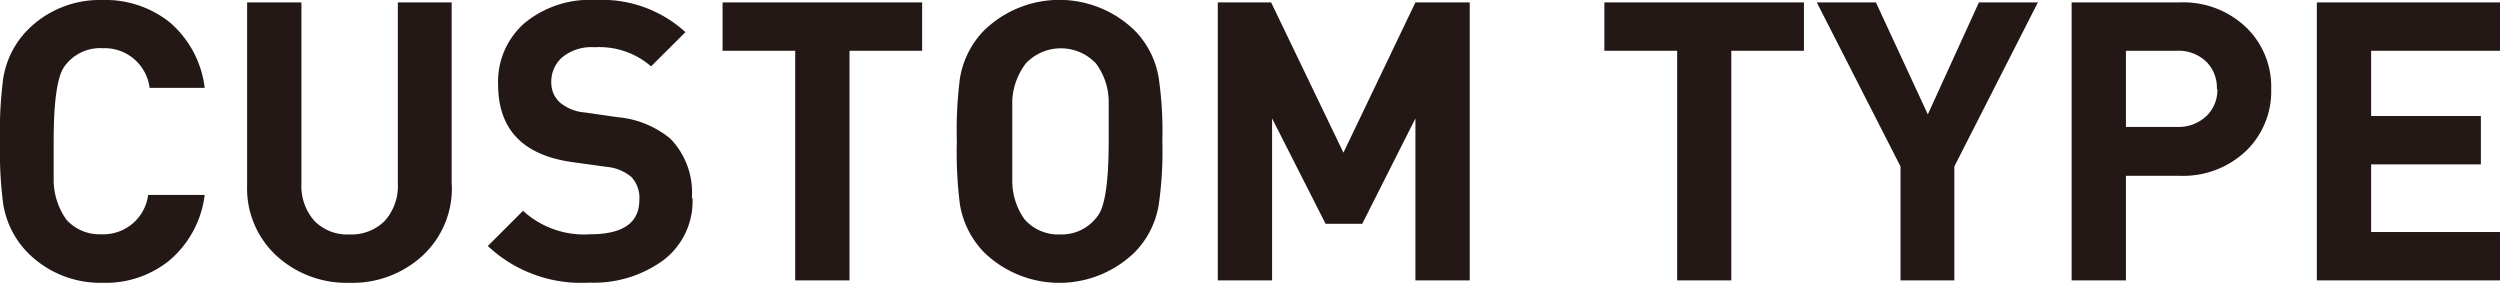
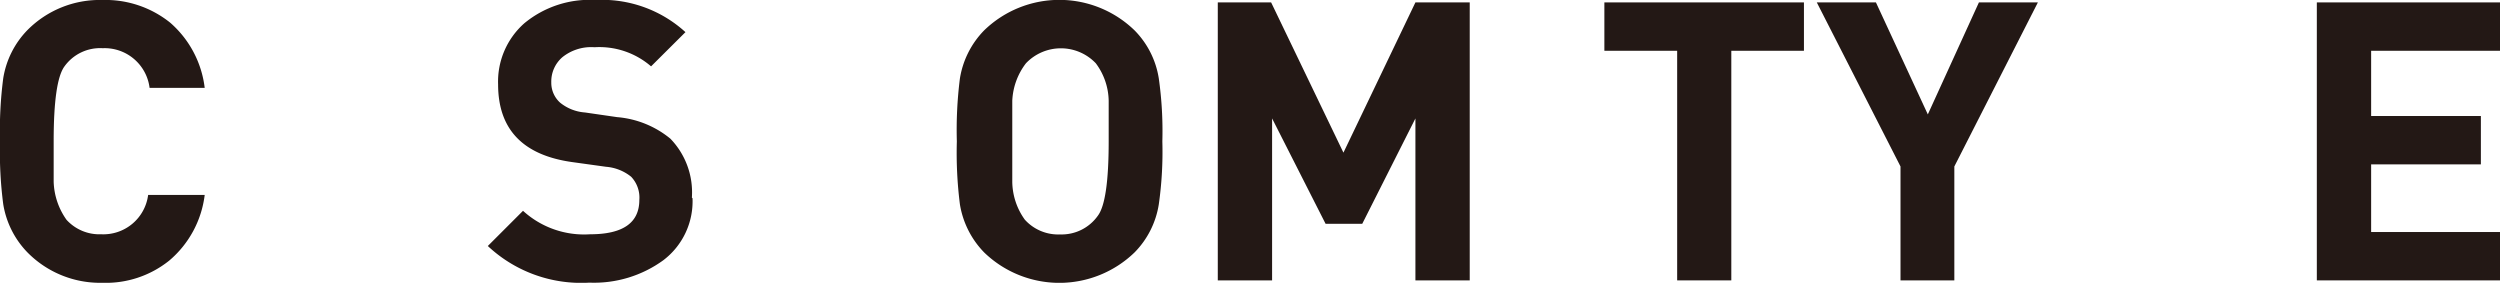
<svg xmlns="http://www.w3.org/2000/svg" viewBox="0 0 155.59 17.6">
  <defs>
    <style>.cls-1{fill:#231815;}</style>
  </defs>
  <title>ttl_product_01</title>
  <g id="レイヤー_2" data-name="レイヤー 2">
    <g id="TEXT">
      <path class="cls-1" d="M12.74,12.13a6.36,6.36,0,0,1-2.21,4.09A6.3,6.3,0,0,1,6.37,17.6,6.35,6.35,0,0,1,1.7,15.7a5.58,5.58,0,0,1-1.5-3A25.37,25.37,0,0,1,0,8.8,25.43,25.43,0,0,1,.2,4.88a5.55,5.55,0,0,1,1.5-3A6.33,6.33,0,0,1,6.37,0a6.43,6.43,0,0,1,4.22,1.41,6.38,6.38,0,0,1,2.15,4.06H9.31A2.82,2.82,0,0,0,6.39,3,2.73,2.73,0,0,0,4,4.15q-.66.93-.66,4.64,0,2,0,2.53a4.31,4.31,0,0,0,.8,2.36,2.77,2.77,0,0,0,2.16.9,2.81,2.81,0,0,0,2.92-2.45h3.42" />
-       <path class="cls-1" d="M28.12,11.52a5.7,5.7,0,0,1-1.82,4.39,6.43,6.43,0,0,1-4.55,1.69,6.44,6.44,0,0,1-4.55-1.69,5.7,5.7,0,0,1-1.82-4.39V.15h3.38V11.4a3.28,3.28,0,0,0,.8,2.34,2.86,2.86,0,0,0,2.19.85,2.91,2.91,0,0,0,2.2-.85,3.25,3.25,0,0,0,.81-2.34V.15h3.35V11.52" />
      <path class="cls-1" d="M43.1,12.34a4.6,4.6,0,0,1-1.81,3.85,7.33,7.33,0,0,1-4.61,1.4,8.49,8.49,0,0,1-6.32-2.28l2.19-2.19a5.64,5.64,0,0,0,4.18,1.46q3.06,0,3.06-2.14A1.88,1.88,0,0,0,39.28,11a2.85,2.85,0,0,0-1.56-.62l-2.09-.29Q31,9.45,31,5.25a4.84,4.84,0,0,1,1.63-3.8A6.38,6.38,0,0,1,37.07,0a7.7,7.7,0,0,1,5.59,2L40.52,4.13A4.92,4.92,0,0,0,37,2.94a2.86,2.86,0,0,0-2,.62,2,2,0,0,0-.69,1.57,1.66,1.66,0,0,0,.55,1.26A2.77,2.77,0,0,0,36.41,7l2,.29a6,6,0,0,1,3.31,1.34,4.8,4.8,0,0,1,1.34,3.67" />
-       <polyline class="cls-1" points="57.39 3.16 52.87 3.16 52.87 17.45 49.49 17.45 49.49 3.16 44.97 3.16 44.97 0.15 57.39 0.15 57.39 3.16" />
      <path class="cls-1" d="M72.34,8.8a23.26,23.26,0,0,1-.22,3.91,5.47,5.47,0,0,1-1.51,3,6.73,6.73,0,0,1-9.36,0,5.56,5.56,0,0,1-1.51-3,25.51,25.51,0,0,1-.19-3.91,25.57,25.57,0,0,1,.19-3.91,5.53,5.53,0,0,1,1.51-3,6.72,6.72,0,0,1,9.36,0,5.45,5.45,0,0,1,1.51,3,23.29,23.29,0,0,1,.22,3.91M69,8.8q0-2,0-2.53a4,4,0,0,0-.8-2.33,3,3,0,0,0-4.35,0A4.12,4.12,0,0,0,63,6.27c0,.29,0,1.14,0,2.53s0,2.24,0,2.53a4.11,4.11,0,0,0,.78,2.34,2.79,2.79,0,0,0,2.19.92,2.76,2.76,0,0,0,2.36-1.17Q69,12.52,69,8.8Z" />
      <polyline class="cls-1" points="91.47 17.45 88.09 17.45 88.09 7.37 84.78 13.93 82.5 13.93 79.17 7.37 79.17 17.45 75.79 17.45 75.79 0.15 79.11 0.15 83.61 9.5 88.09 0.15 91.47 0.15 91.47 17.45" />
      <polyline class="cls-1" points="112.27 3.16 107.75 3.16 107.75 17.45 104.38 17.45 104.38 3.16 99.85 3.16 99.85 0.15 112.27 0.15 112.27 3.16" />
      <polyline class="cls-1" points="126.83 0.15 121.63 10.36 121.63 17.45 118.28 17.45 118.28 10.36 113.07 0.15 116.75 0.15 119.98 7.12 123.16 0.15 126.83 0.15" />
-       <path class="cls-1" d="M141.35,5.54a5.15,5.15,0,0,1-1.51,3.8,5.68,5.68,0,0,1-4.2,1.6h-3.33v6.51h-3.38V.15h6.71a5.67,5.67,0,0,1,4.2,1.6,5.13,5.13,0,0,1,1.51,3.79m-3.38,0a2.28,2.28,0,0,0-.68-1.72,2.5,2.5,0,0,0-1.82-.66h-3.16V7.9h3.16a2.55,2.55,0,0,0,1.82-.65A2.25,2.25,0,0,0,138,5.54Z" />
      <polyline class="cls-1" points="155.59 17.45 144.19 17.45 144.19 0.15 155.59 0.15 155.59 3.16 147.57 3.16 147.57 7.22 154.4 7.22 154.4 10.23 147.57 10.23 147.57 14.44 155.59 14.44 155.59 17.45" />
    </g>
  </g>
</svg>